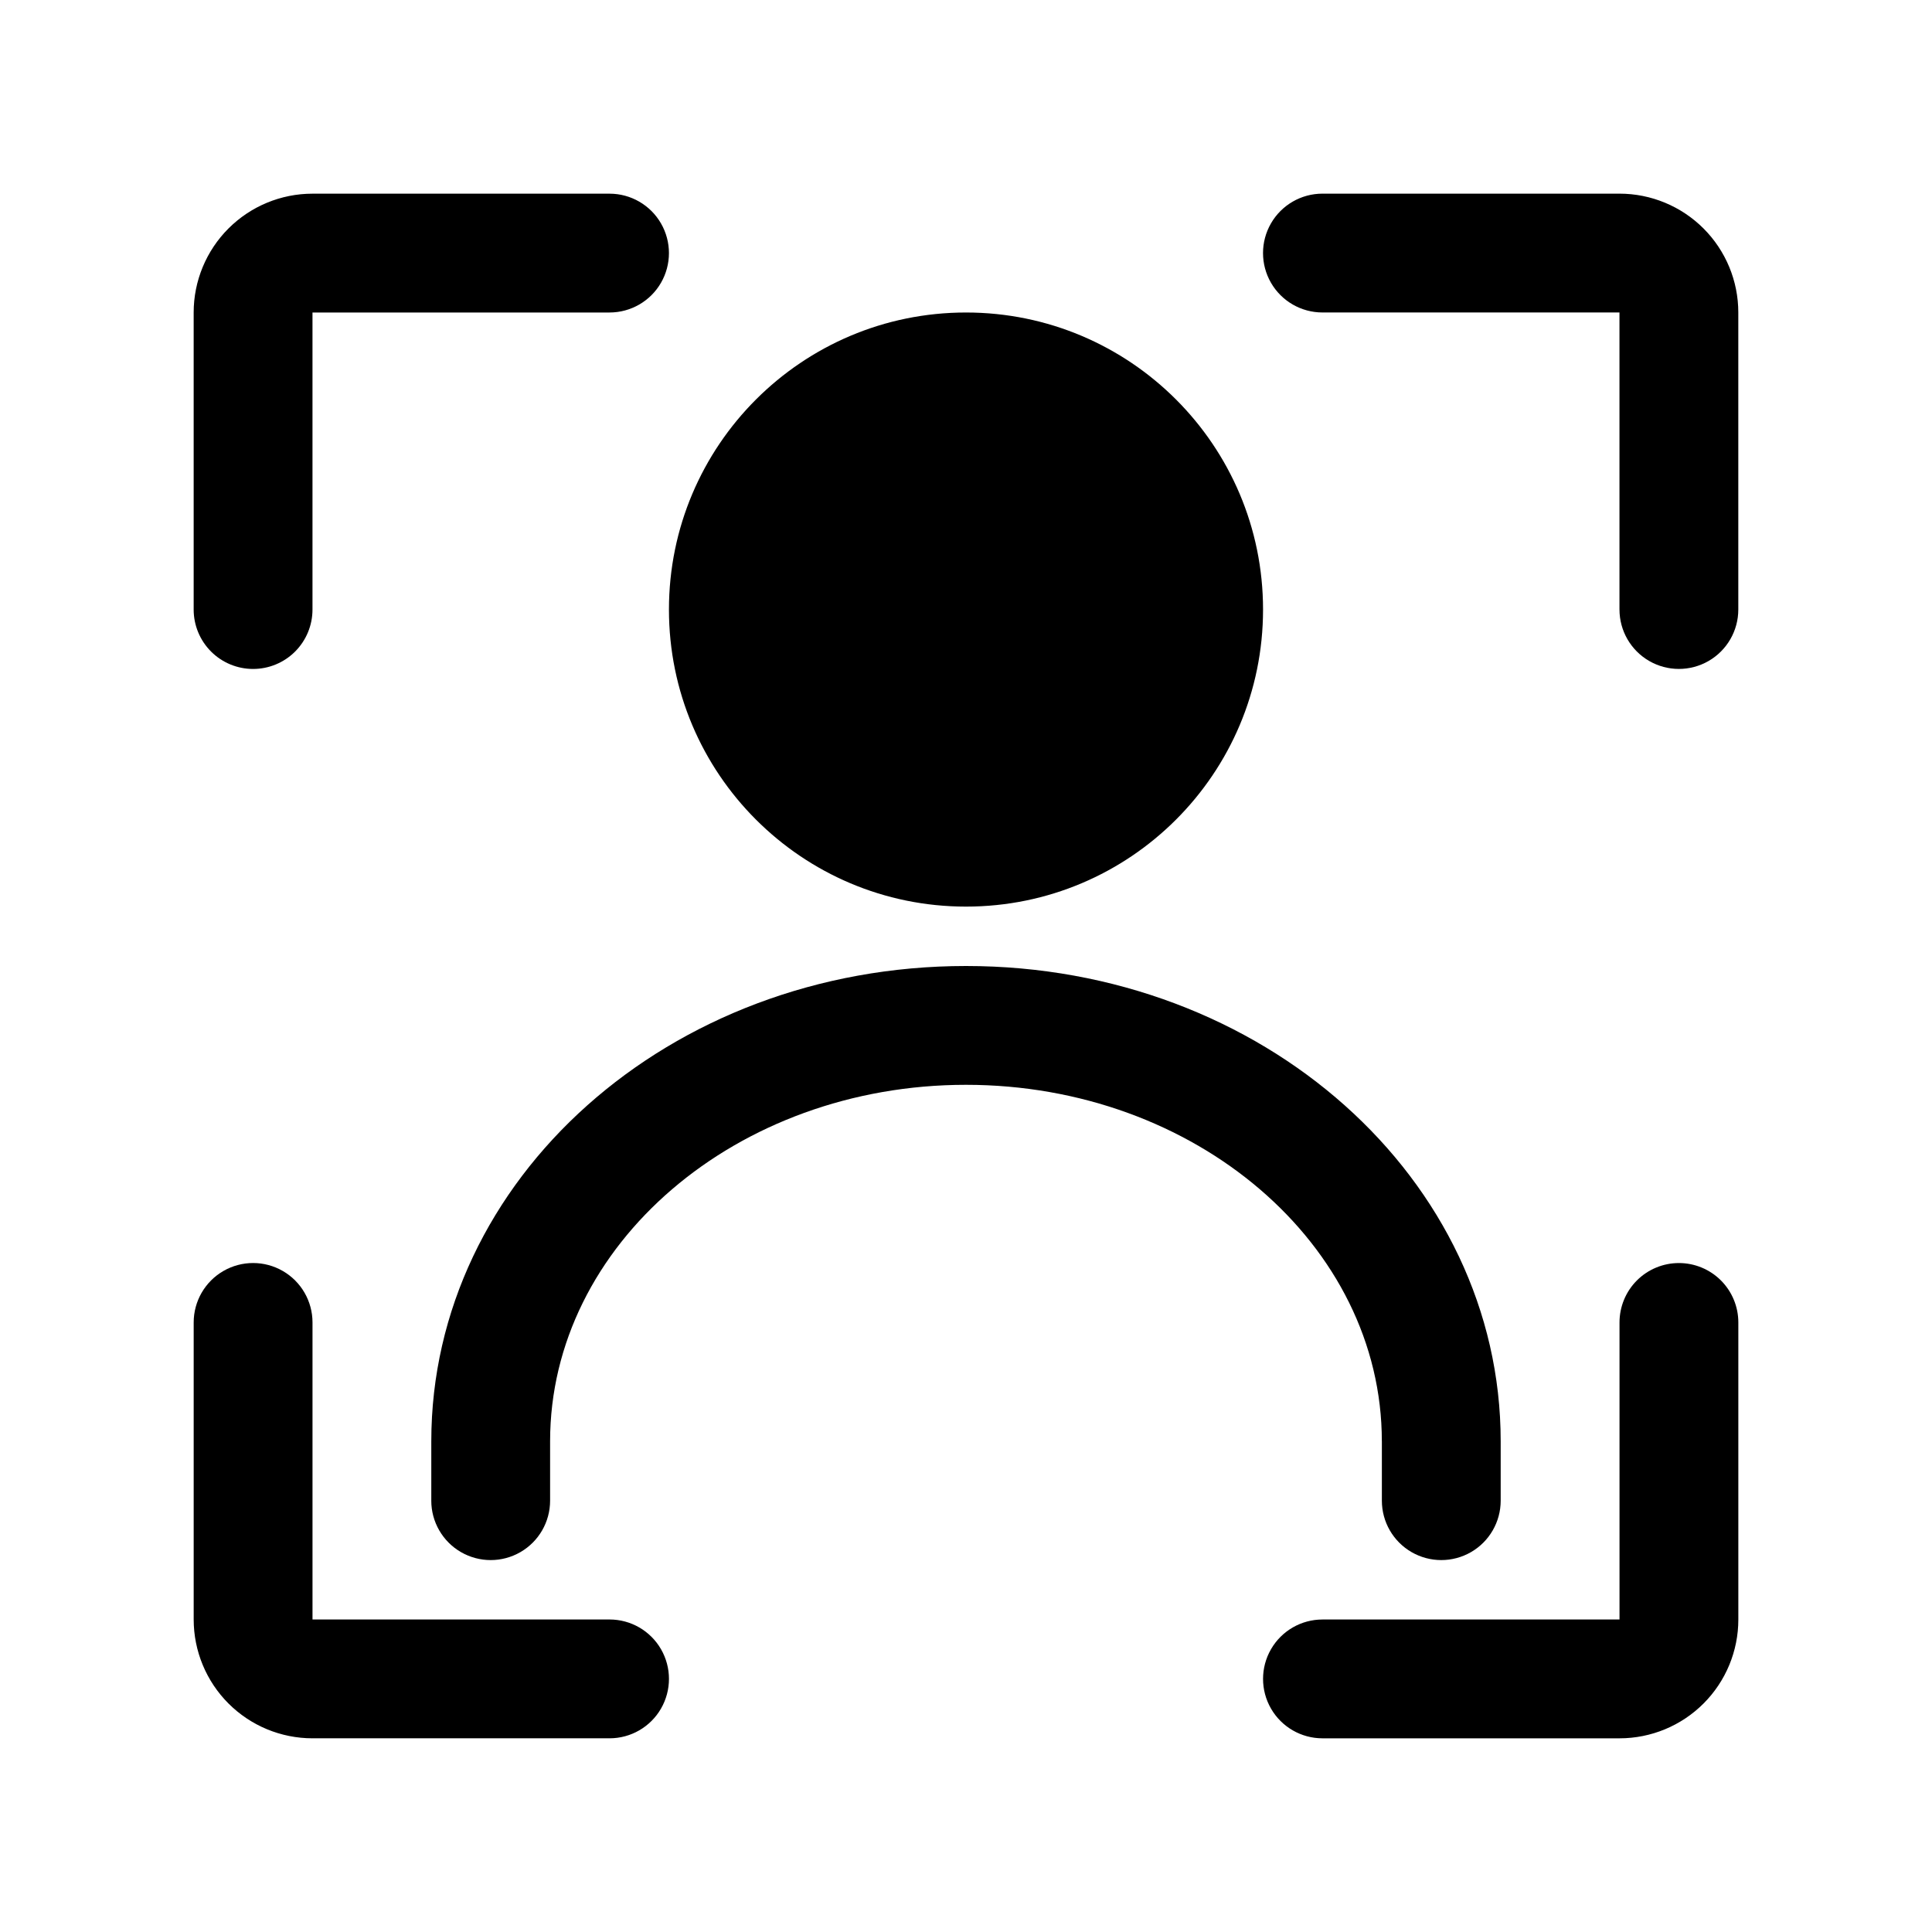
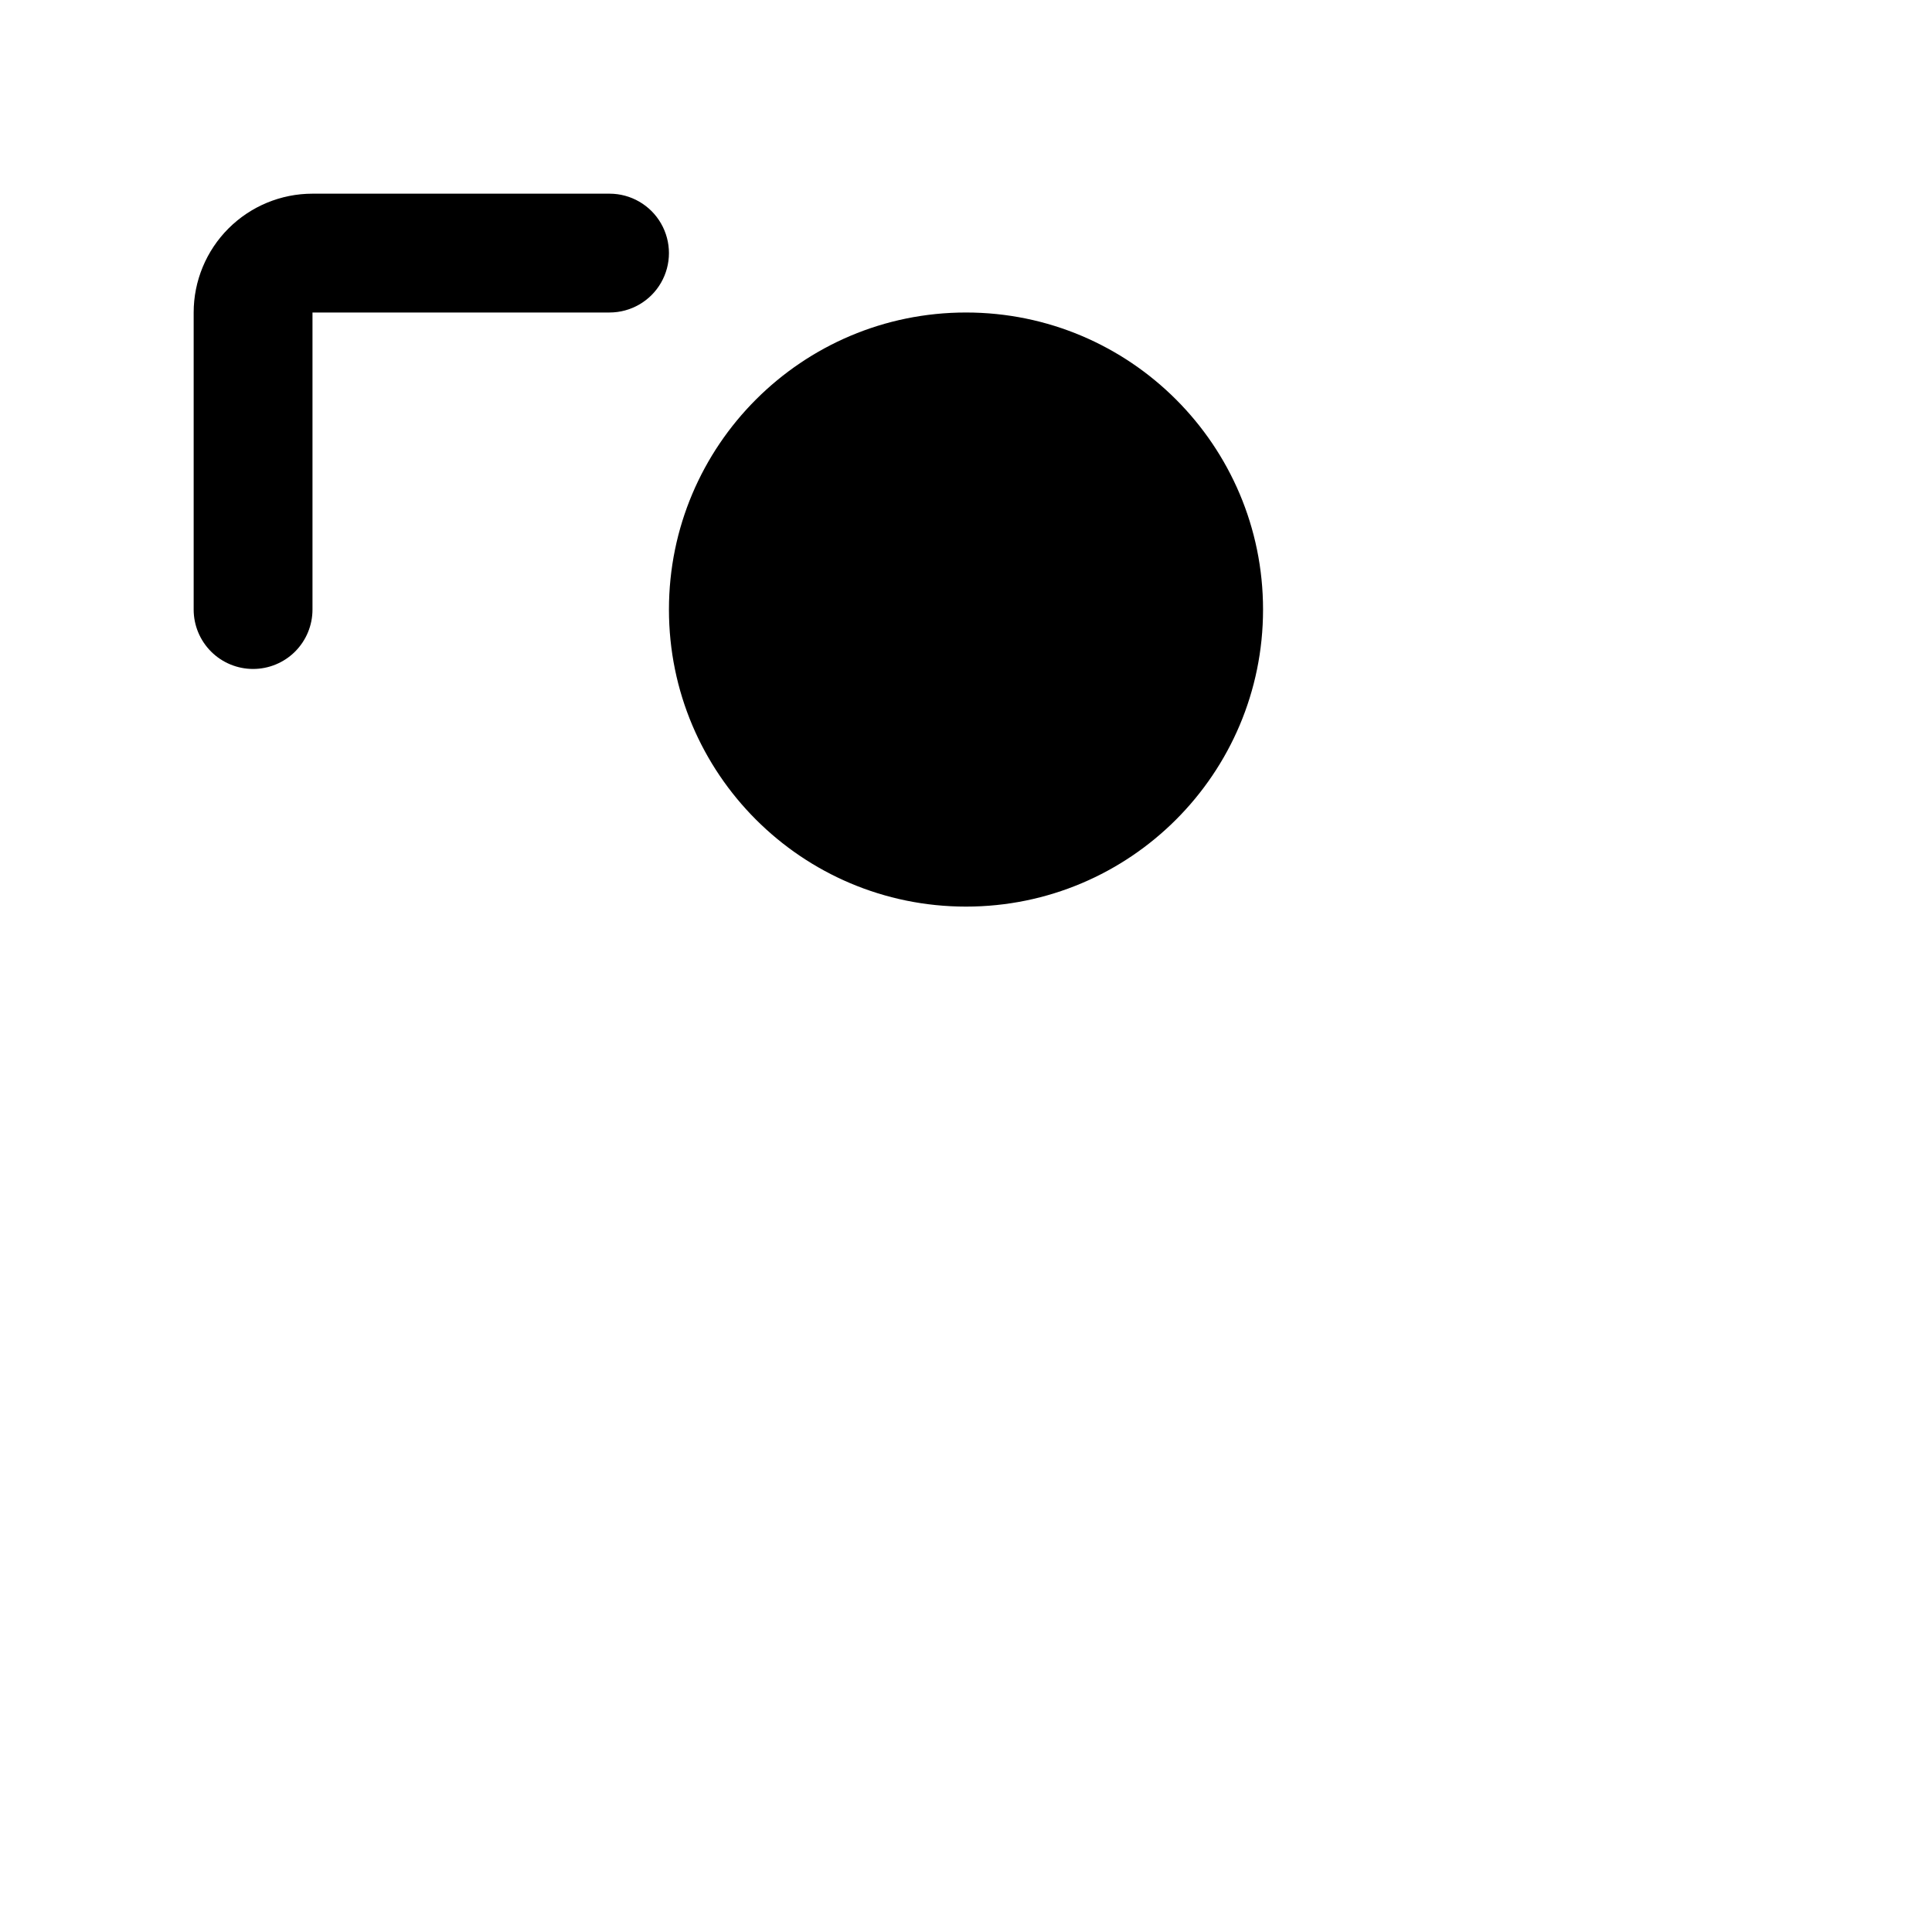
<svg xmlns="http://www.w3.org/2000/svg" fill="#000000" width="800px" height="800px" version="1.1" viewBox="144 144 512 512">
  <g>
    <path d="m478.72 305.54c0 43.477-35.246 78.719-78.719 78.719-43.477 0-78.723-35.242-78.723-78.719 0-43.477 35.246-78.723 78.723-78.723 43.473 0 78.719 35.246 78.719 78.723" />
-     <path d="m510.21 525.95v15.746c0 5.625 3 10.82 7.871 13.633s10.875 2.812 15.746 0c4.871-2.812 7.871-8.008 7.871-13.633v-15.746c0-69.43-62.977-125.95-141.7-125.95s-141.7 56.52-141.7 125.95v15.742l-0.004 0.004c0 5.625 3.004 10.82 7.875 13.633 4.871 2.812 10.871 2.812 15.742 0 4.871-2.812 7.871-8.008 7.871-13.633v-15.746c0-52.113 49.438-94.465 110.21-94.465 60.773 0.004 110.21 42.355 110.21 94.465z" />
    <path d="m211.07 321.28c4.176 0 8.18-1.656 11.133-4.609s4.609-6.957 4.609-11.133v-78.723h78.723c5.625 0 10.82-3 13.633-7.871s2.812-10.871 0-15.742c-2.812-4.871-8.008-7.875-13.633-7.875h-78.723c-8.352 0-16.359 3.32-22.266 9.223-5.902 5.906-9.223 13.914-9.223 22.266v78.723c0 4.176 1.66 8.18 4.613 11.133s6.957 4.609 11.133 4.609z" />
-     <path d="m573.18 195.32h-78.723c-5.621 0-10.82 3.004-13.633 7.875-2.812 4.871-2.812 10.871 0 15.742s8.012 7.871 13.633 7.871h78.719v78.719l0.004 0.004c0 5.625 3 10.82 7.871 13.633 4.871 2.812 10.875 2.812 15.746 0 4.871-2.812 7.871-8.008 7.871-13.633v-78.723c0-8.352-3.316-16.359-9.223-22.266-5.906-5.902-13.914-9.223-22.266-9.223z" />
-     <path d="m588.93 478.72c-4.176 0-8.18 1.66-11.133 4.609-2.953 2.953-4.609 6.961-4.609 11.133v78.719l-78.723 0.004c-5.621 0-10.82 3-13.633 7.871-2.812 4.871-2.812 10.875 0 15.746 2.812 4.871 8.012 7.871 13.633 7.871h78.723c8.352 0 16.359-3.316 22.266-9.223s9.223-13.914 9.223-22.266v-78.723c0-4.172-1.66-8.18-4.613-11.133-2.953-2.949-6.957-4.609-11.133-4.609z" />
-     <path d="m305.54 573.18h-78.723v-78.723c0-5.621-3-10.82-7.871-13.633s-10.871-2.812-15.742 0c-4.871 2.812-7.875 8.012-7.875 13.633v78.723c0 8.352 3.32 16.359 9.223 22.266 5.906 5.906 13.914 9.223 22.266 9.223h78.723c5.625 0 10.82-3 13.633-7.871 2.812-4.871 2.812-10.875 0-15.746-2.812-4.871-8.008-7.871-13.633-7.871z" />
  </g>
</svg>